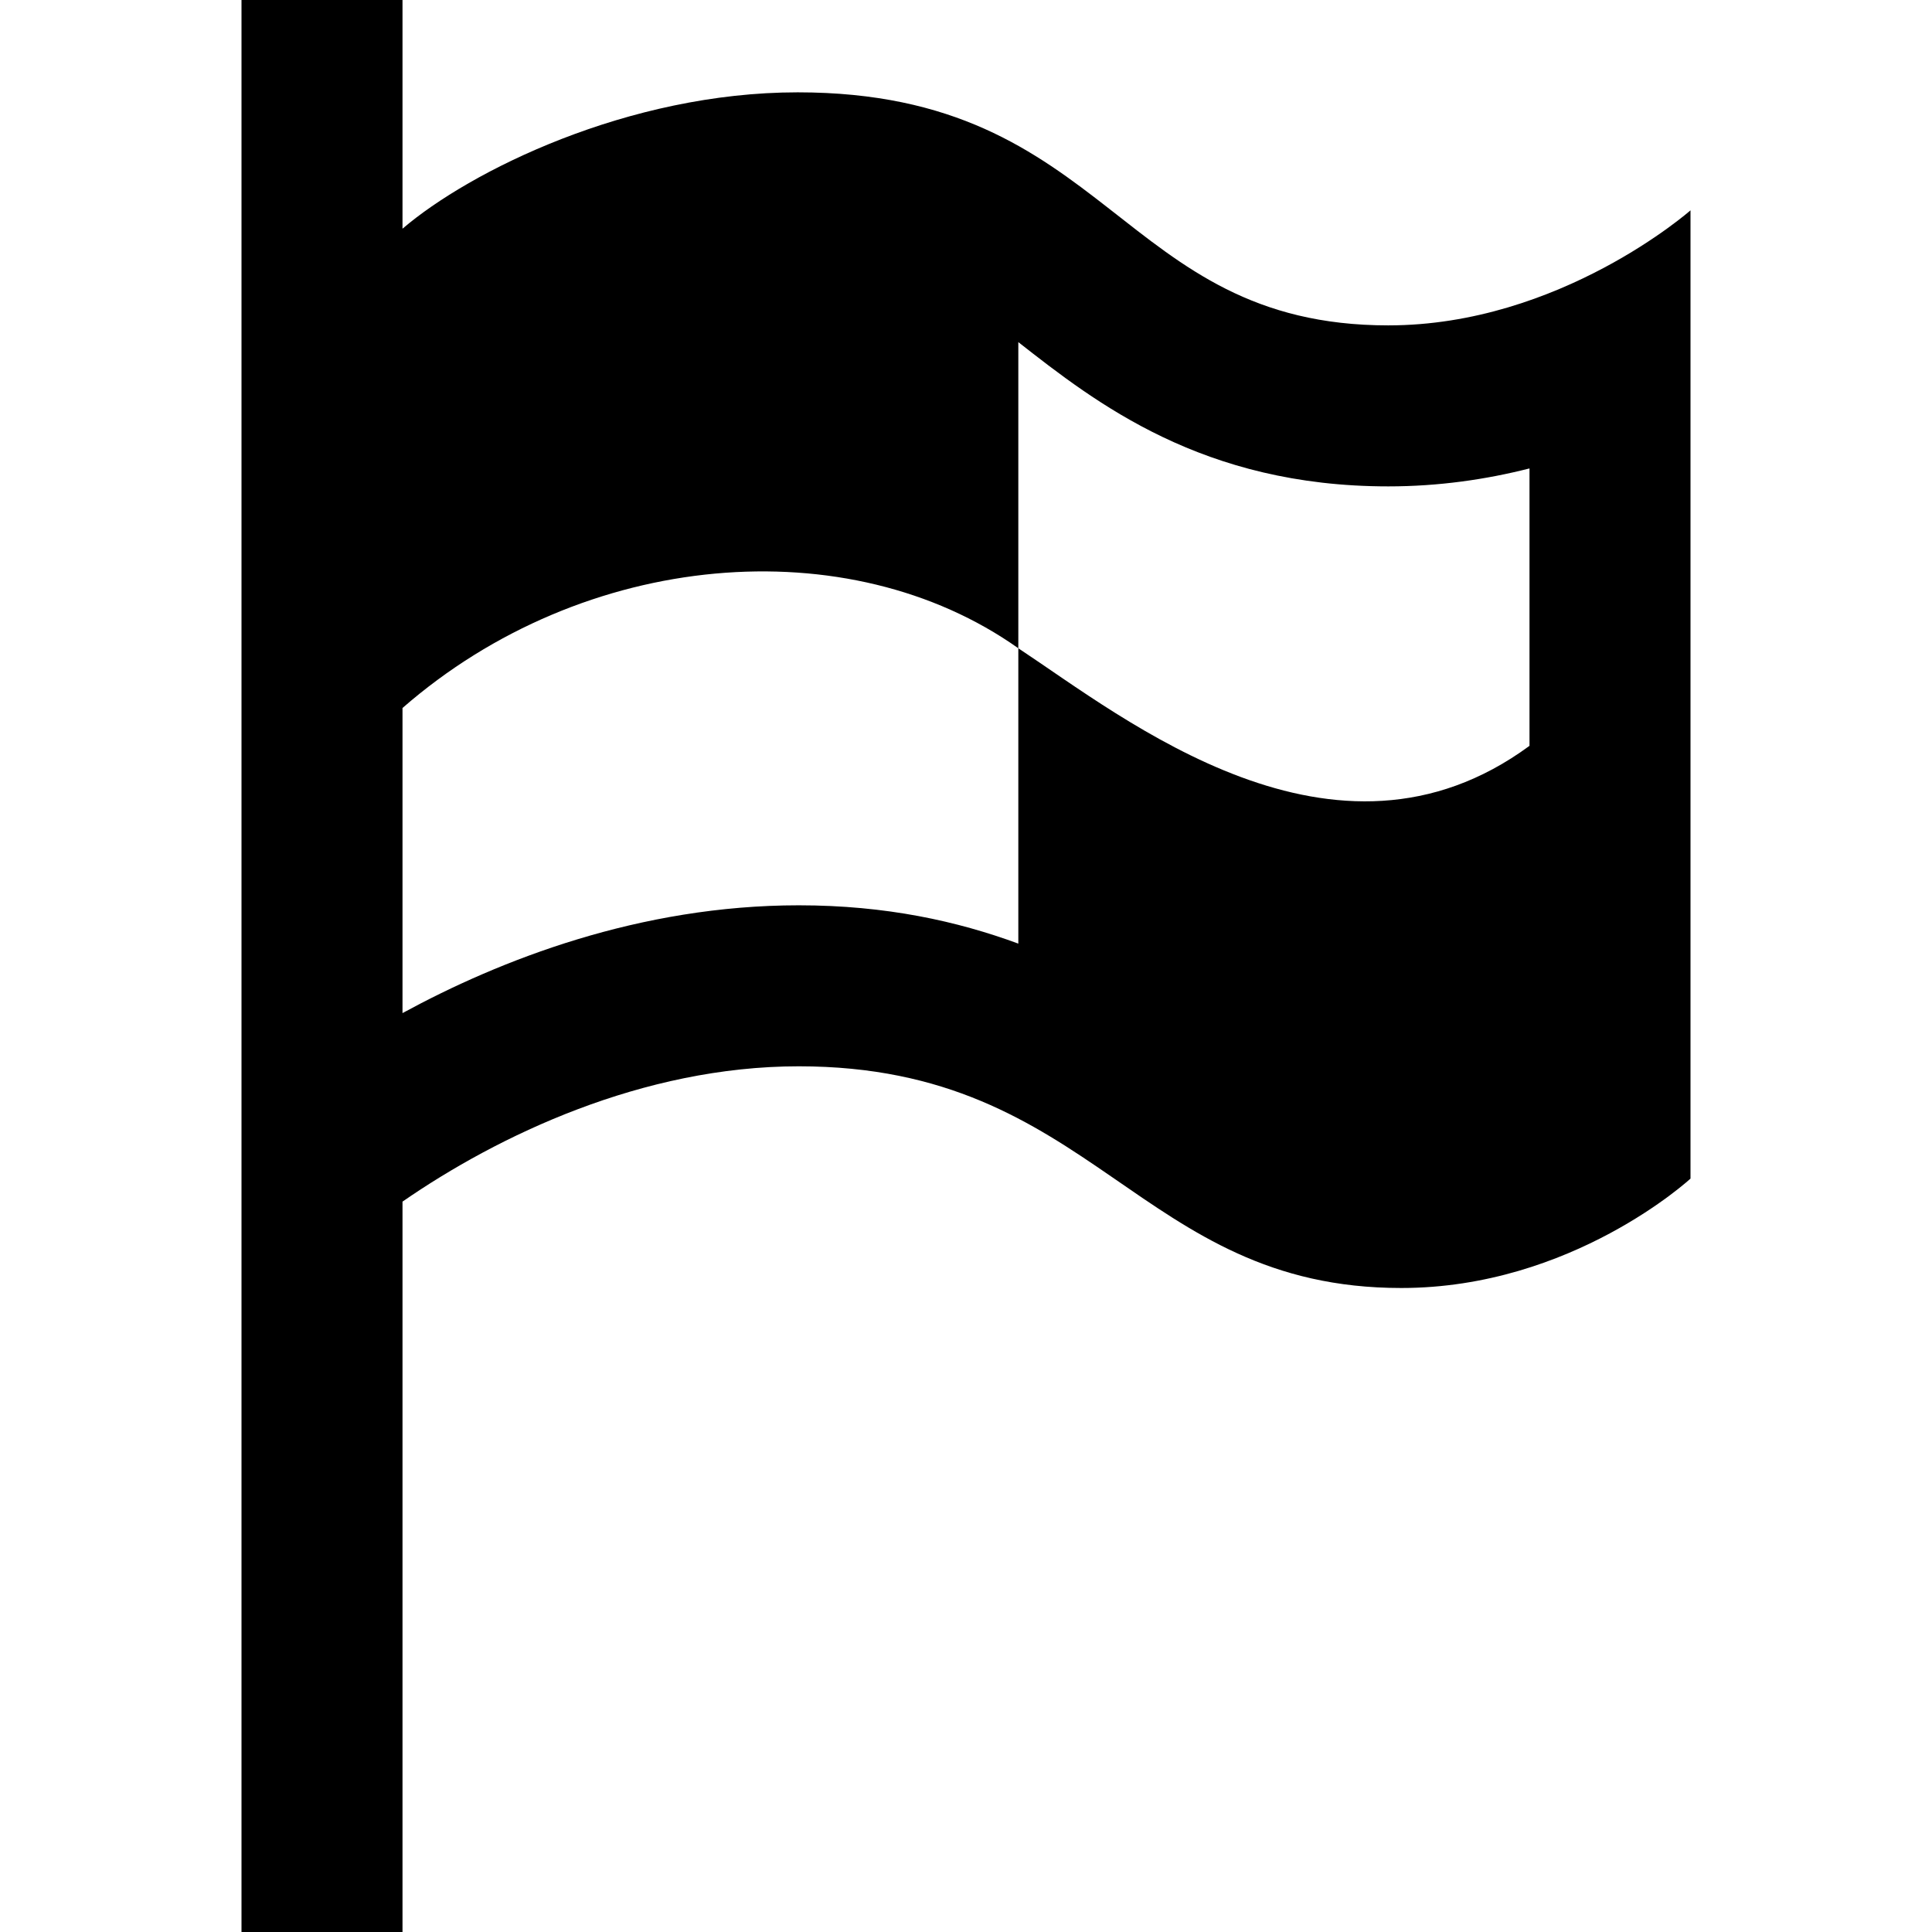
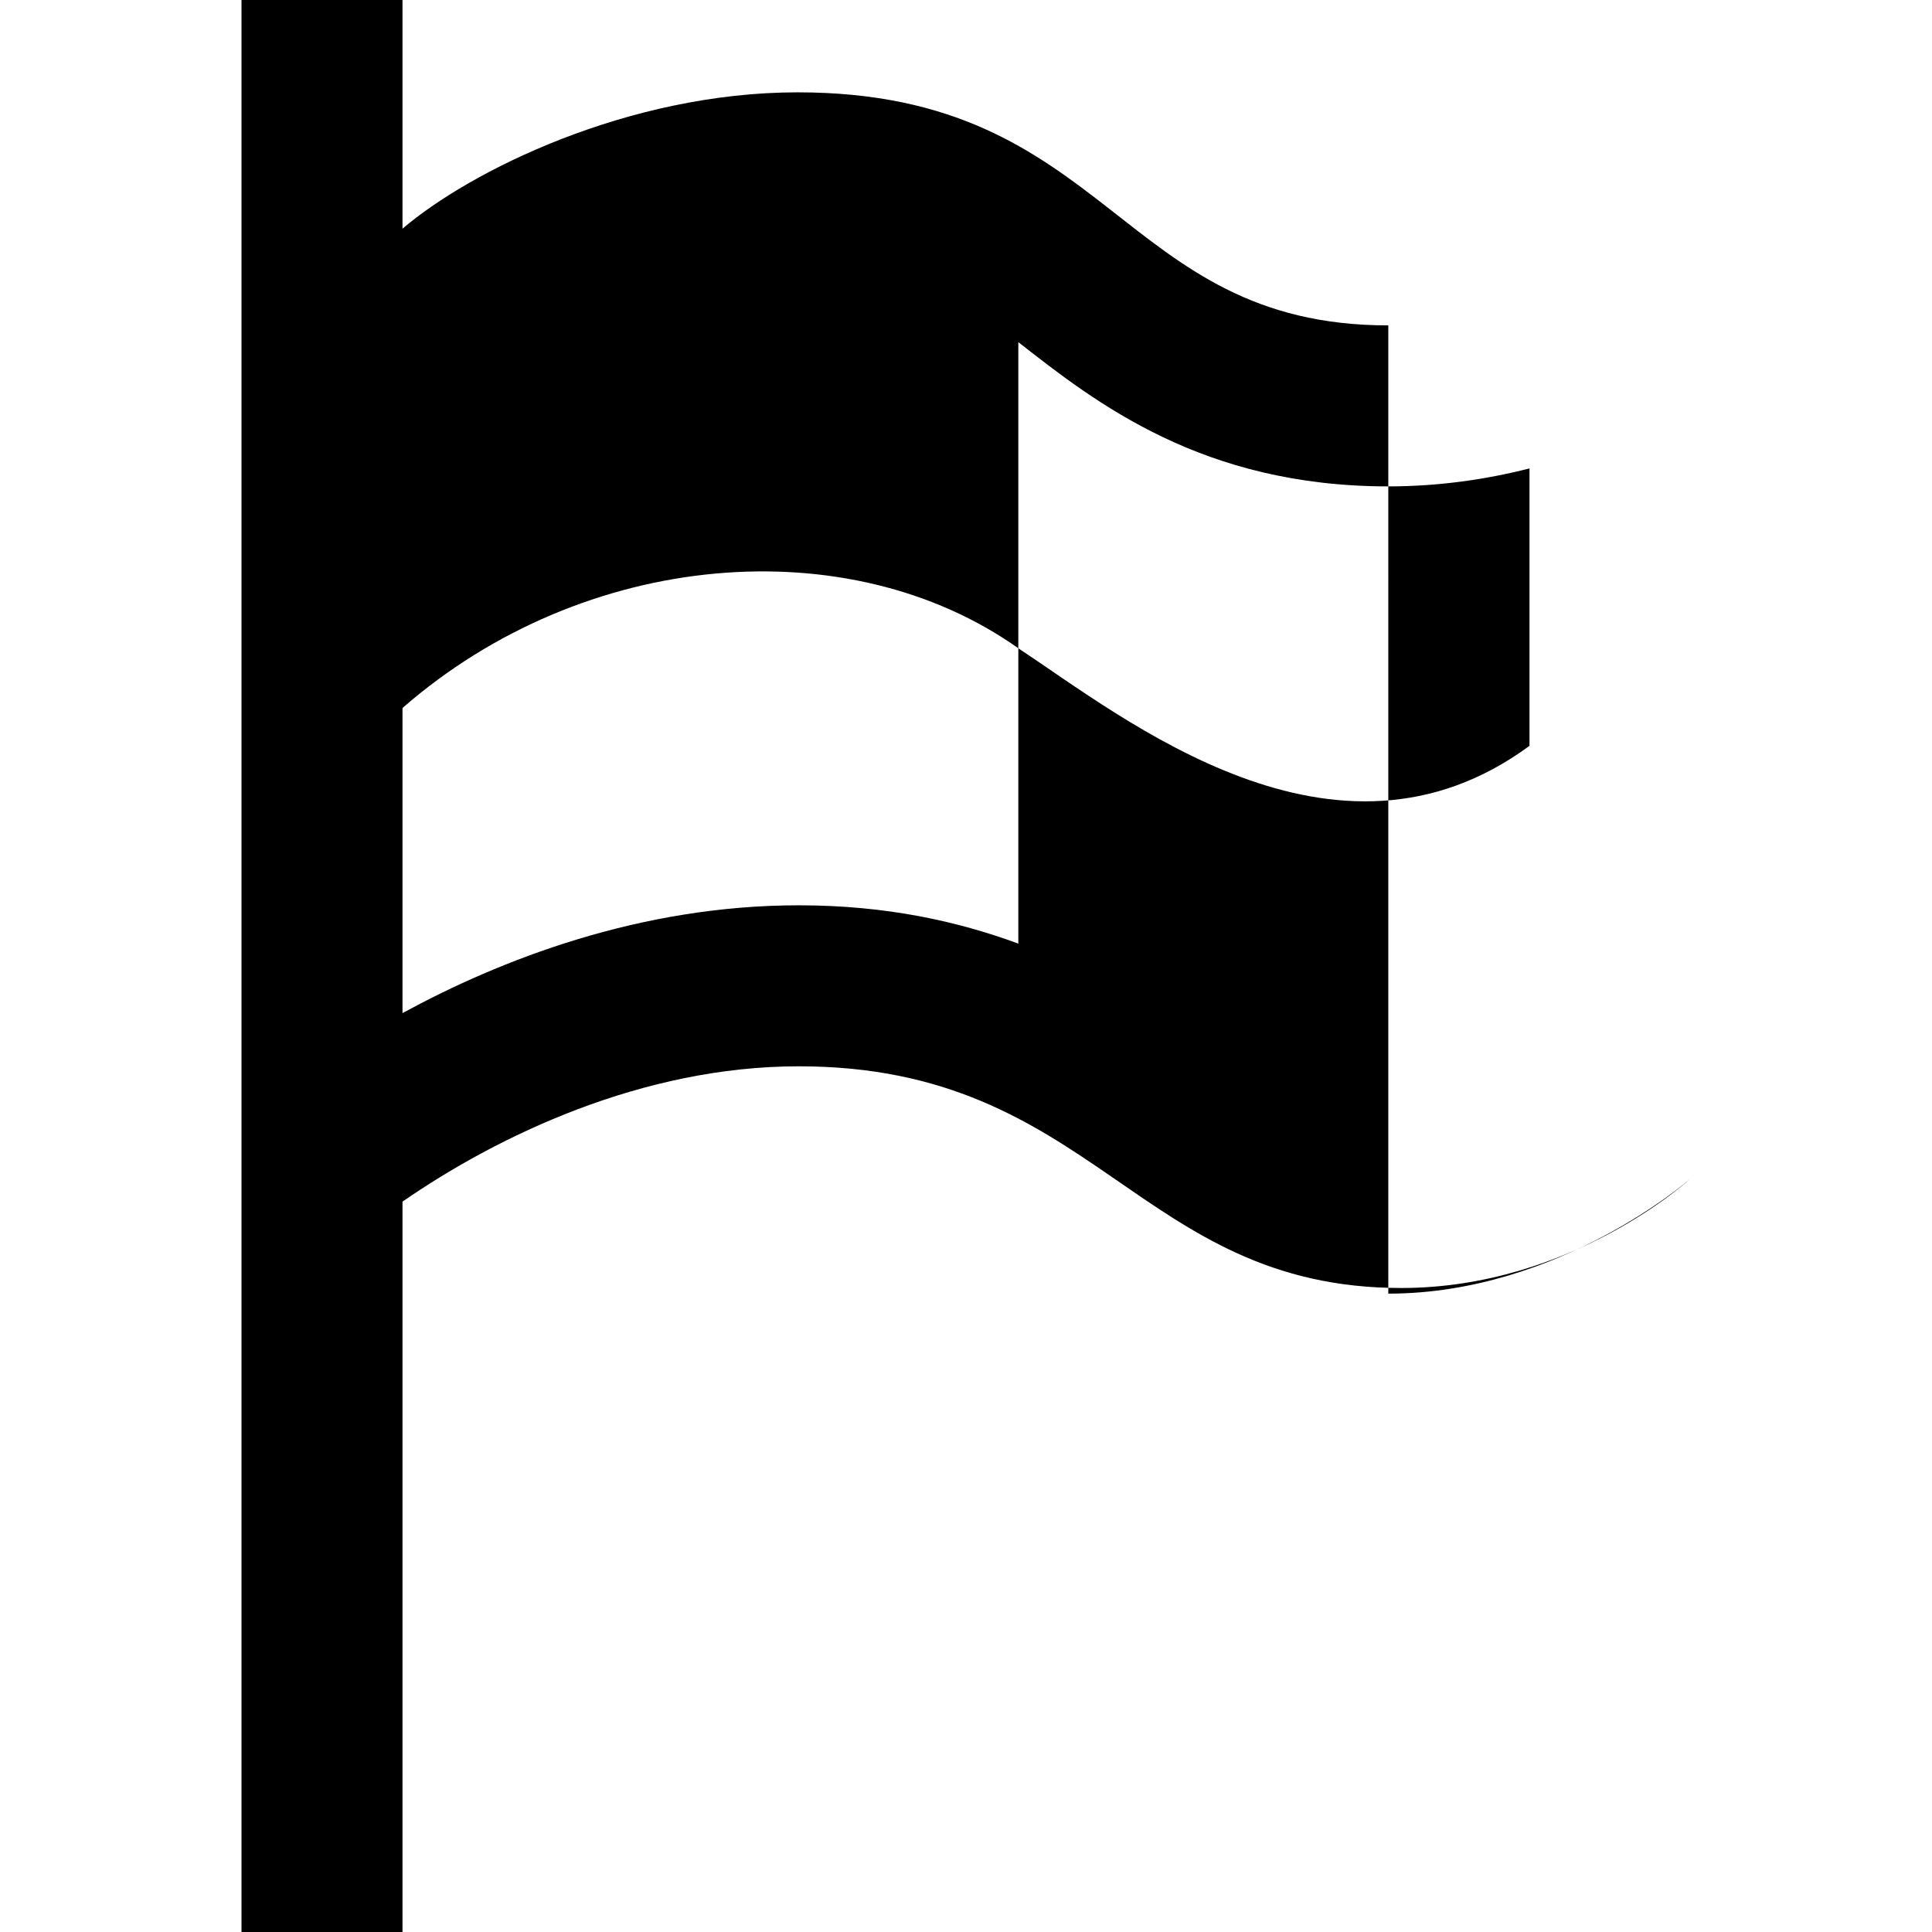
<svg xmlns="http://www.w3.org/2000/svg" width="24" height="24" viewBox="0 0 24 24">
-   <path d="M17.246 4.042c-3.36 0-3.436-2.895-7.337-2.895-2.108 0-4.075.98-4.909 1.694v-2.841h-2v24h2v-9.073c1.184-.819 2.979-1.681 4.923-1.681 3.684 0 4.201 2.754 7.484 2.754 2.122 0 3.593-1.359 3.593-1.359v-12.028s-1.621 1.429-3.754 1.429zm1.754 5.223c-2.417 1.777-5.029-.34-6.35-1.212v3.669l.003.001c-.757-.279-1.645-.477-2.73-.477-1.979 0-3.71.679-4.923 1.339v-3.79c2.26-1.972 5.545-2.233 7.65-.742v-3.803c.966.756 2.288 1.792 4.596 1.792.627 0 1.215-.086 1.754-.223v3.446z" />
+   <path d="M17.246 4.042c-3.36 0-3.436-2.895-7.337-2.895-2.108 0-4.075.98-4.909 1.694v-2.841h-2v24h2v-9.073c1.184-.819 2.979-1.681 4.923-1.681 3.684 0 4.201 2.754 7.484 2.754 2.122 0 3.593-1.359 3.593-1.359s-1.621 1.429-3.754 1.429zm1.754 5.223c-2.417 1.777-5.029-.34-6.35-1.212v3.669l.003.001c-.757-.279-1.645-.477-2.73-.477-1.979 0-3.71.679-4.923 1.339v-3.79c2.26-1.972 5.545-2.233 7.65-.742v-3.803c.966.756 2.288 1.792 4.596 1.792.627 0 1.215-.086 1.754-.223v3.446z" />
</svg>